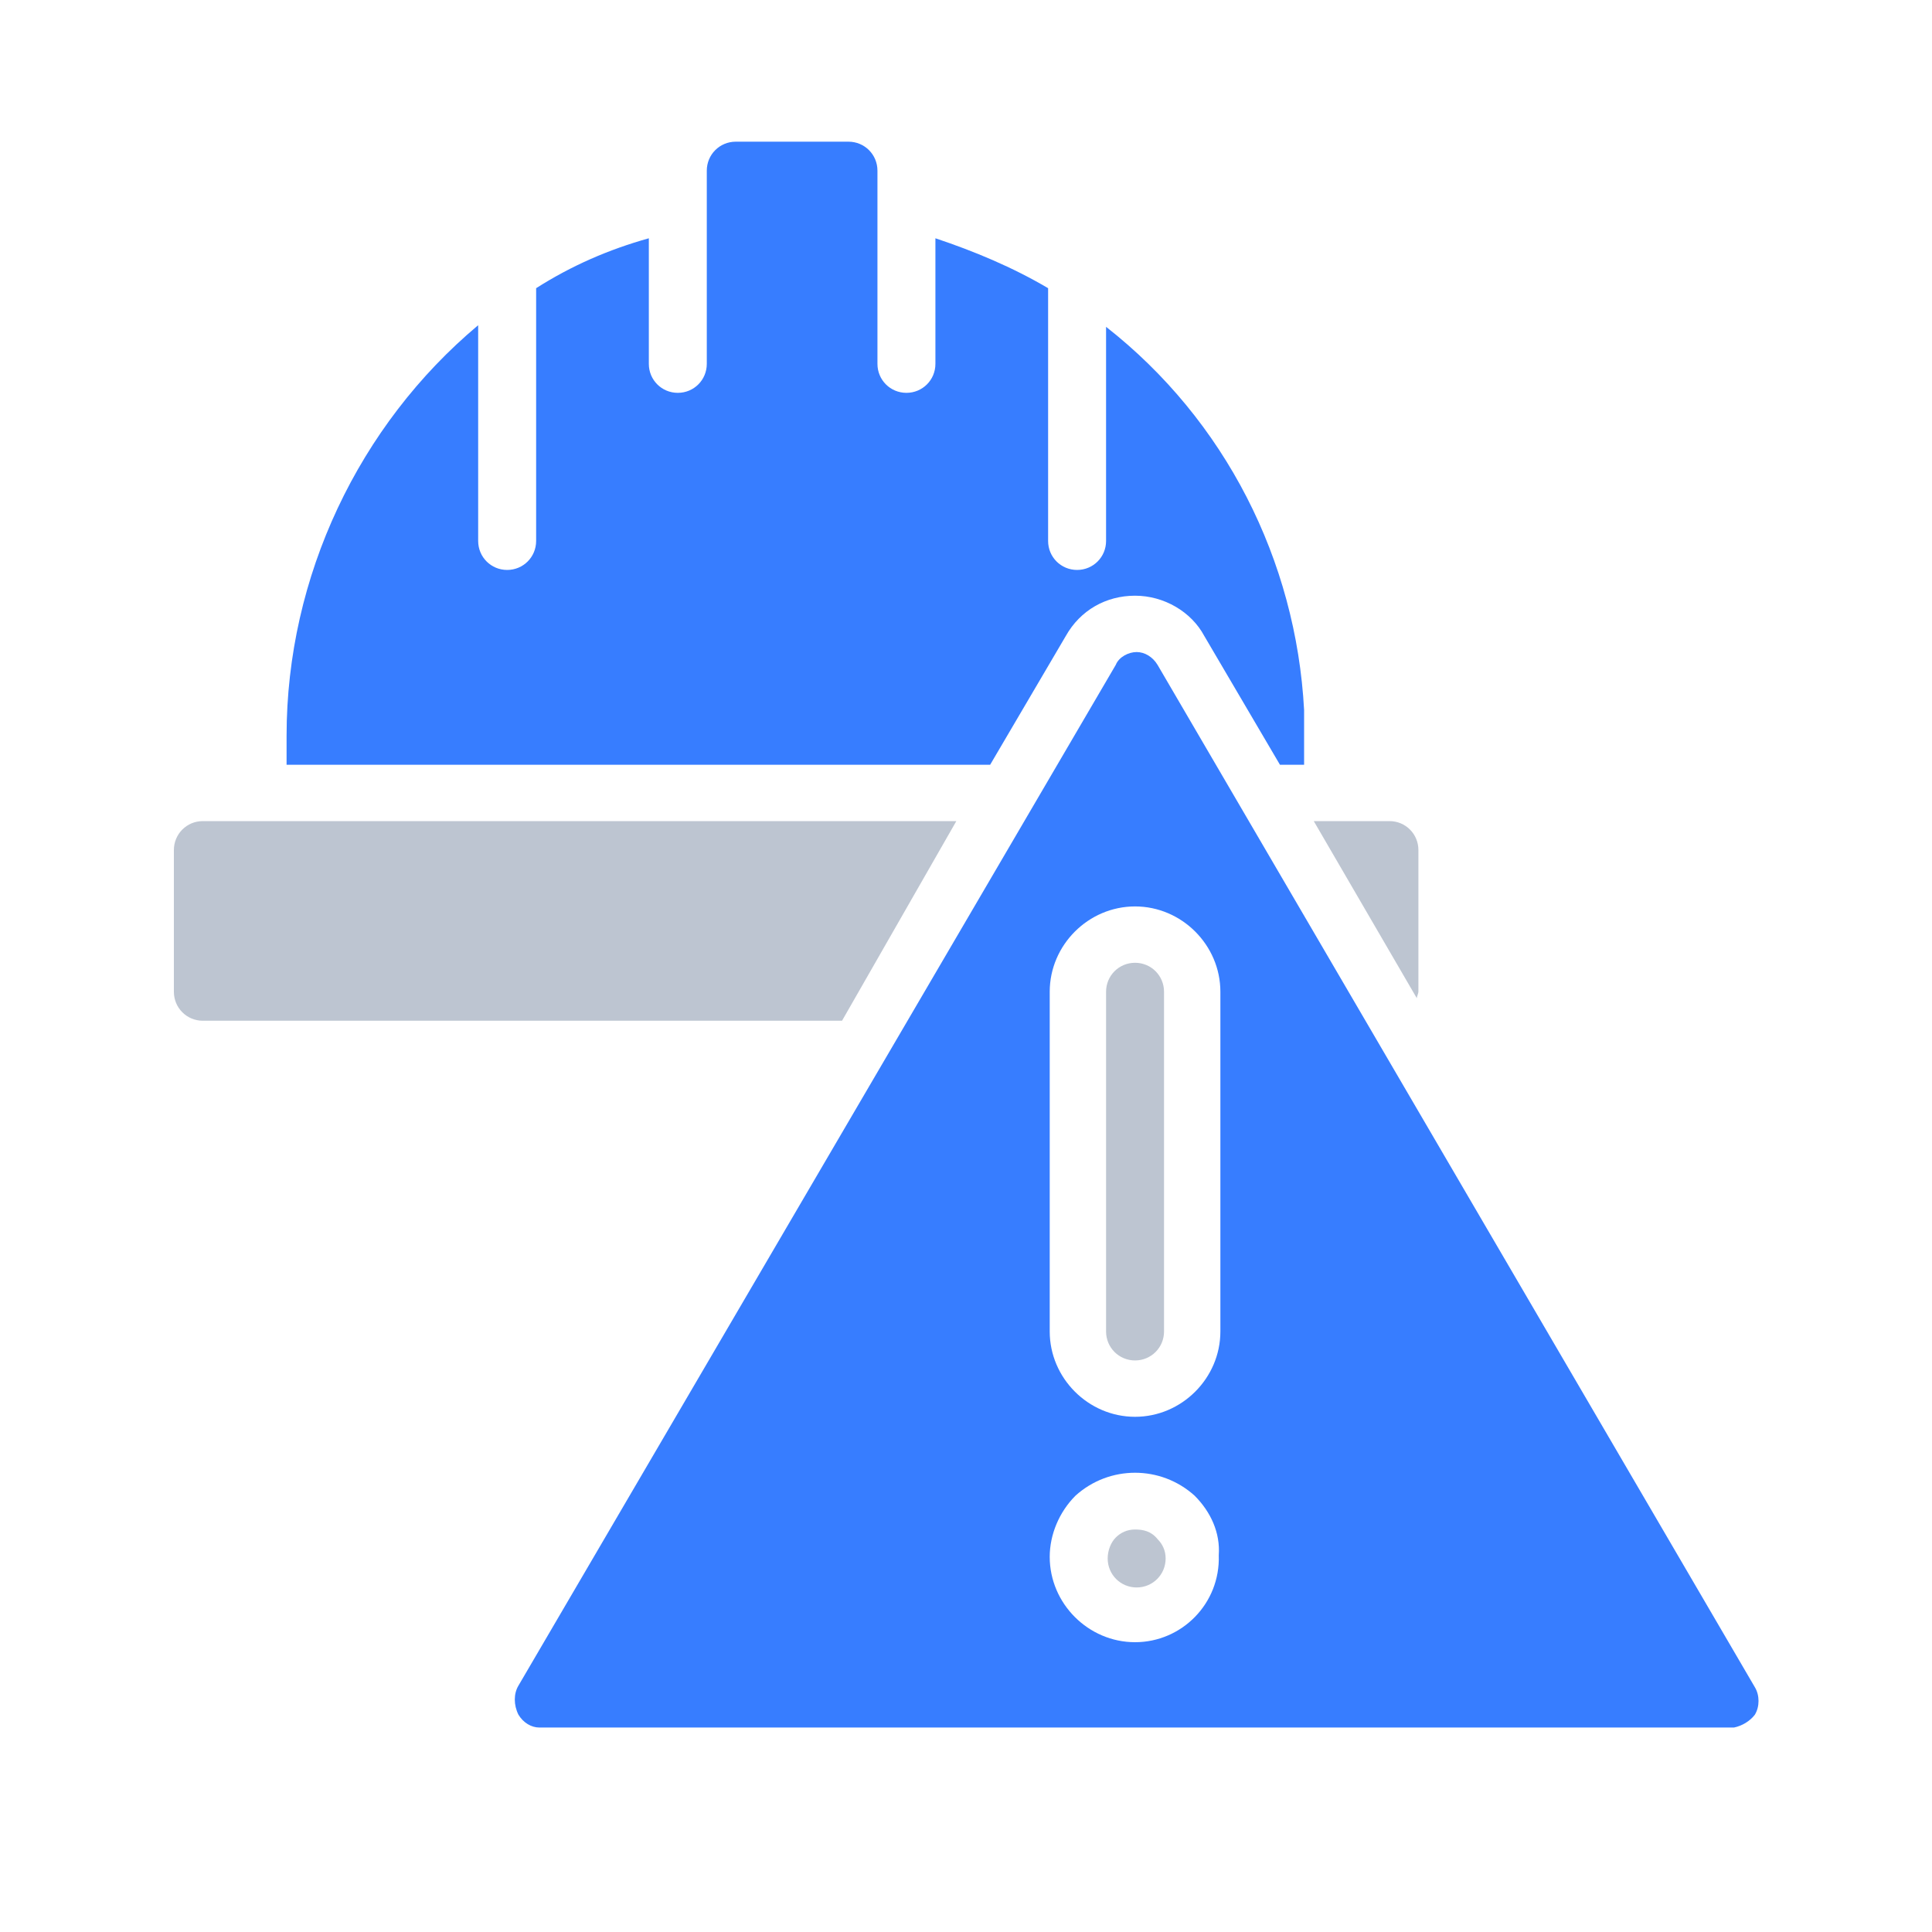
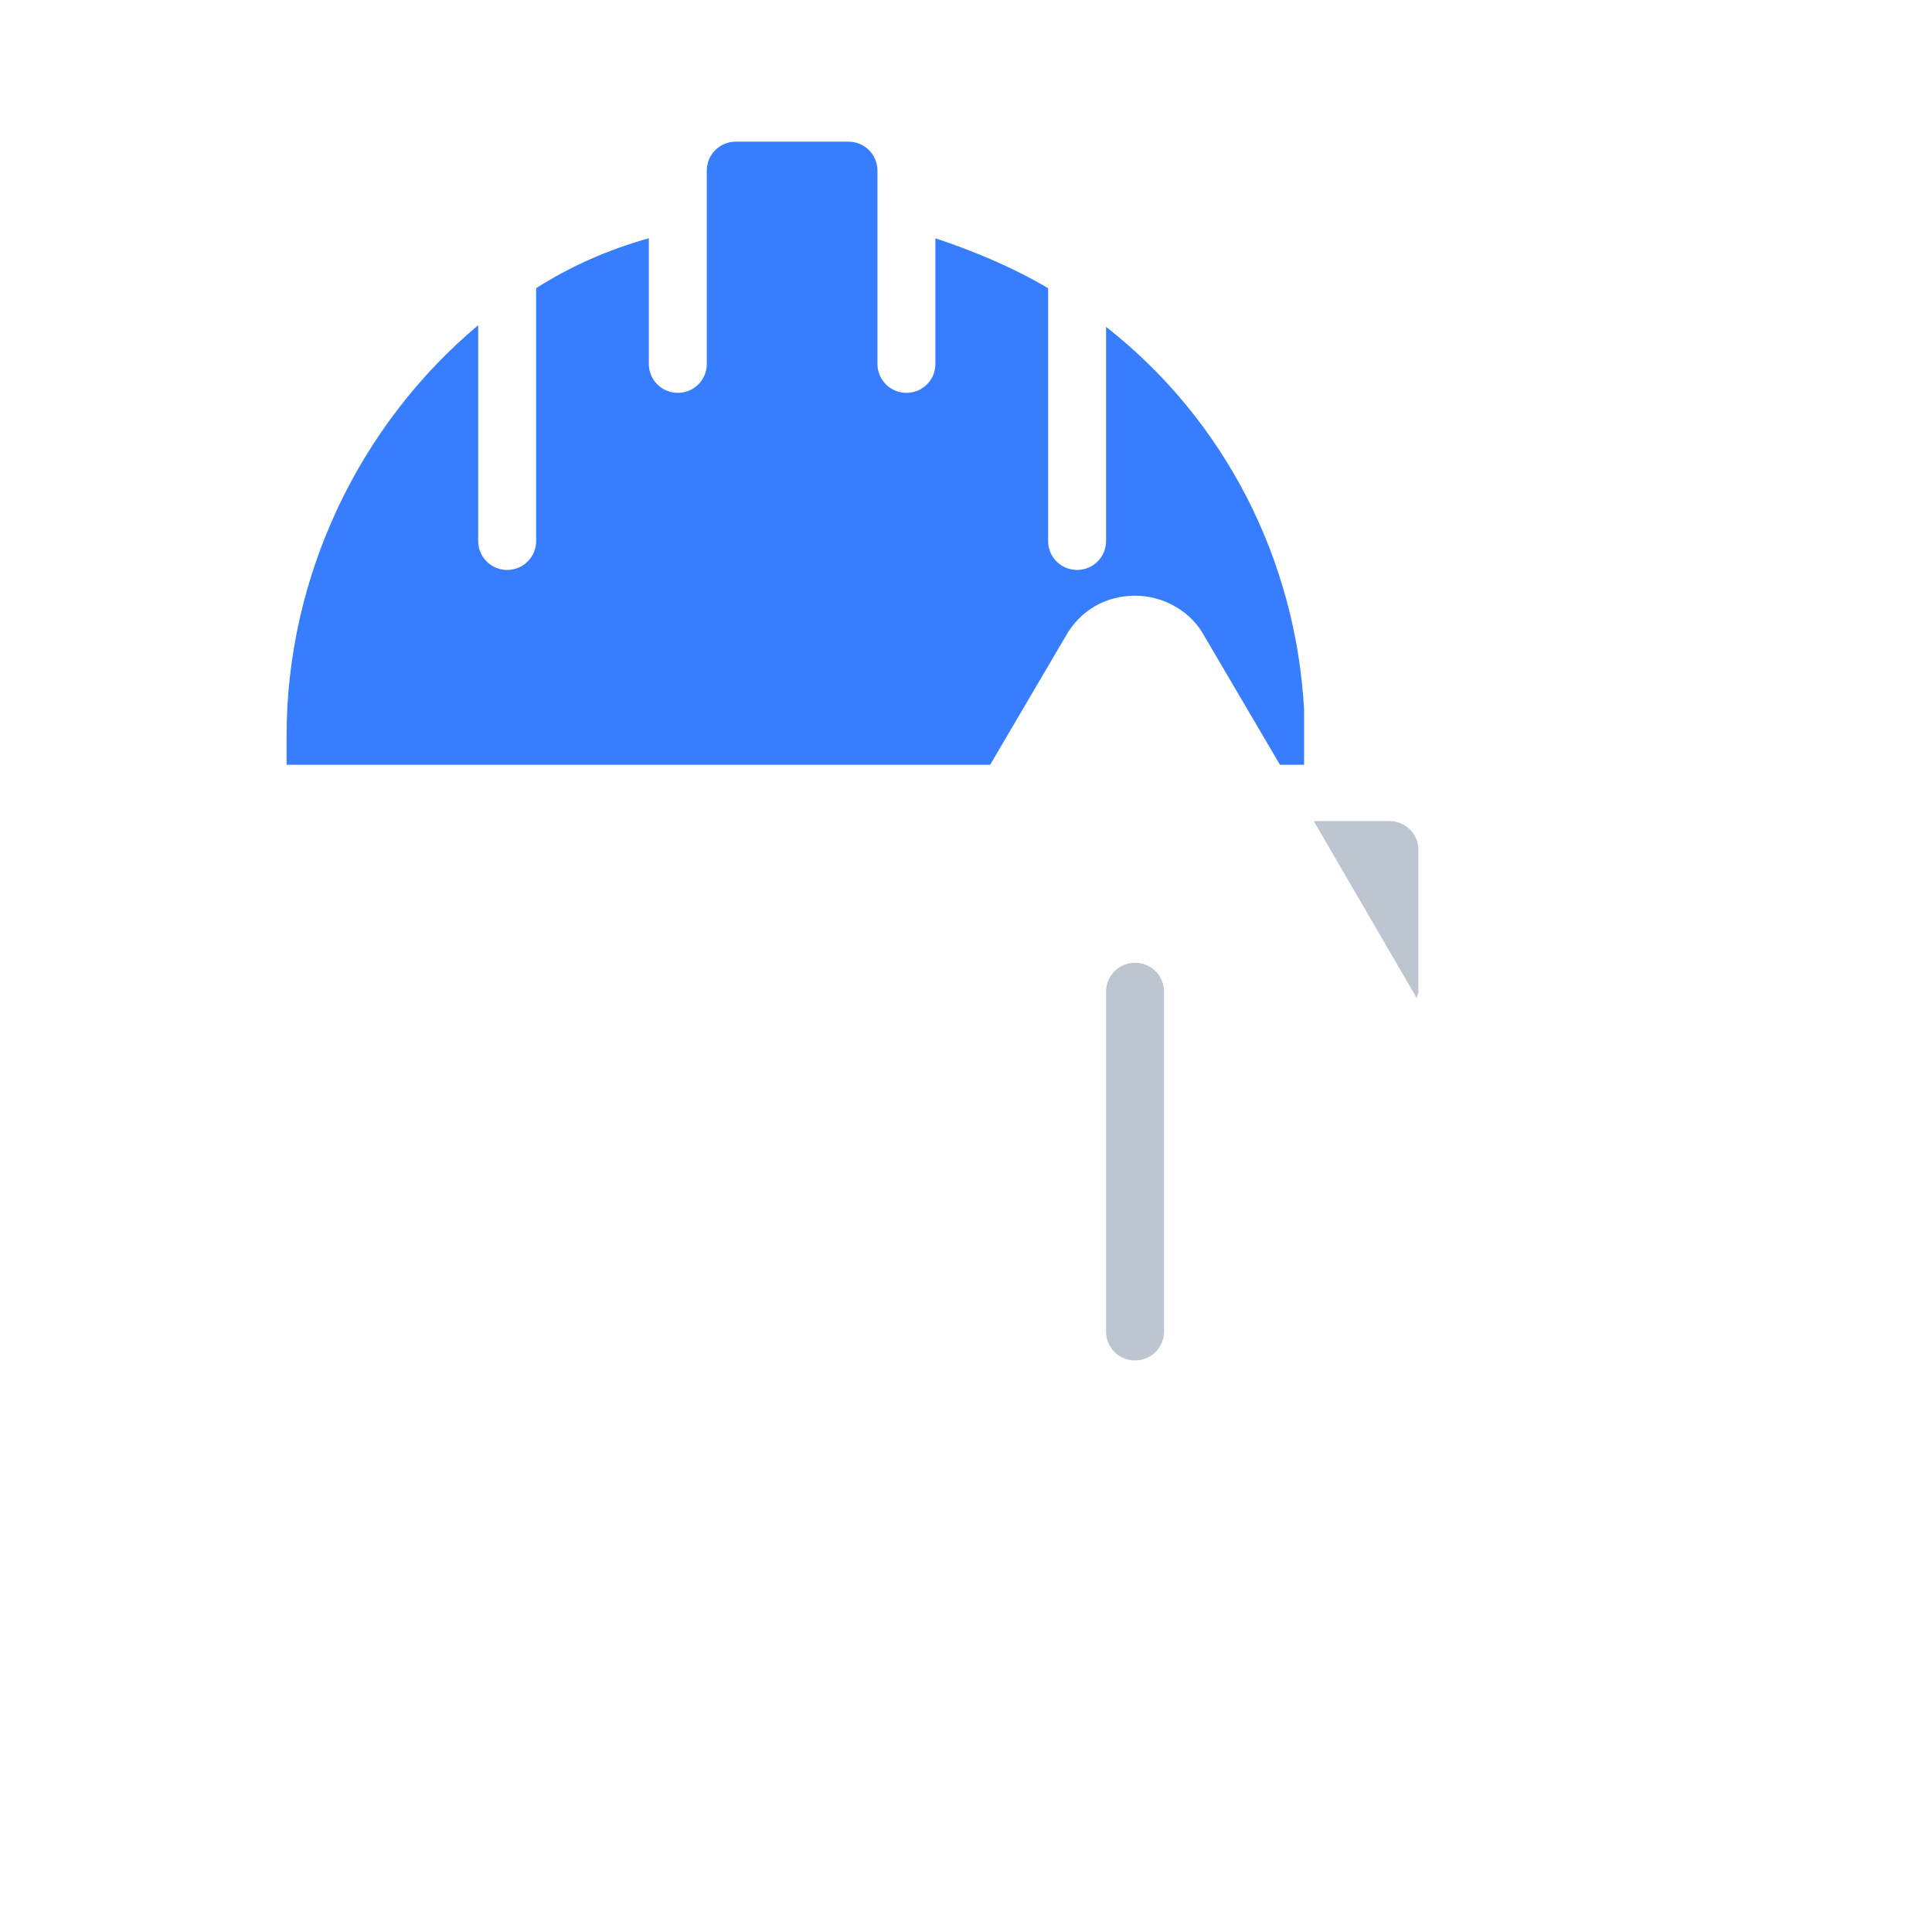
<svg xmlns="http://www.w3.org/2000/svg" version="1.1" id="Layer_1" x="0px" y="0px" viewBox="0 0 120 120" style="enable-background:new 0 0 120 120;" xml:space="preserve">
  <style type="text/css">
	.st0{fill-rule:evenodd;clip-rule:evenodd;fill:#BDC5D1;}
	.st1{fill-rule:evenodd;clip-rule:evenodd;fill:#377DFF;}
	.st2{fill:#377DFF;}
</style>
  <g>
    <g id="Page-1_68_">
      <g id="_x30_69---Construction-Warning">
-         <path id="Path_551_" class="st0" d="M59.4,51H12.6c-1,0-1.8,0.8-1.8,1.8v8.8c0,1,0.8,1.8,1.8,1.8h39.7L59.4,51z" />
        <path id="Path_550_" class="st1" d="M17.8,45.7l0,1.8h43.7l4.7-8c0.9-1.6,2.5-2.5,4.3-2.5s3.5,1,4.3,2.5l4.7,8h1.5l0-3.4     c-0.5-9.3-4.9-18-12.3-23.8v13.3c0,1-0.8,1.8-1.8,1.8s-1.8-0.8-1.8-1.8V17.9c-2.2-1.3-4.6-2.3-7-3.1v7.8c0,1-0.8,1.8-1.8,1.8     s-1.8-0.8-1.8-1.8v-12c0-1-0.8-1.8-1.8-1.8h-7c-1,0-1.8,0.8-1.8,1.8v12c0,1-0.8,1.8-1.8,1.8c-1,0-1.8-0.8-1.8-1.8v-7.8     c-2.5,0.7-4.8,1.7-7,3.1v15.7c0,1-0.8,1.8-1.8,1.8s-1.8-0.8-1.8-1.8V20.2C22.3,26.4,17.8,35.8,17.8,45.7z" />
-         <path id="Shape_108_" class="st2" d="M109,106.5c0.3-0.5,0.3-1.2,0-1.7L71.9,41.3c-0.3-0.5-0.8-0.8-1.3-0.8s-1.1,0.3-1.3,0.8     l-37.1,63.4c-0.3,0.5-0.3,1.2,0,1.8c0.3,0.5,0.8,0.8,1.3,0.8h74.2C108.2,107.2,108.7,106.9,109,106.5z M70.5,102     c-2.9,0-5.3-2.4-5.3-5.3c0-1.4,0.6-2.8,1.6-3.8c2.1-1.9,5.3-1.9,7.4,0c1,1,1.6,2.3,1.5,3.7C75.8,99.6,73.4,102,70.5,102z      M75.8,82.7c0,2.9-2.4,5.3-5.3,5.3c-2.9,0-5.3-2.4-5.3-5.3V61.6c0-2.9,2.4-5.3,5.3-5.3c2.9,0,5.3,2.4,5.3,5.3V82.7z" />
        <g>
          <path id="Path_549_" class="st0" d="M88.1,52.8c0-1-0.8-1.8-1.8-1.8h-4.7L88,62c0-0.1,0.1-0.3,0.1-0.4V52.8z" />
-           <path id="Path_548_" class="st0" d="M70.5,95c-0.5,0-0.9,0.2-1.2,0.5c-0.3,0.3-0.5,0.8-0.5,1.3c0,1,0.8,1.8,1.8,1.8      c1,0,1.8-0.8,1.8-1.8c0-0.5-0.2-0.9-0.5-1.2C71.5,95.1,71,95,70.5,95L70.5,95z" />
          <path id="Path_547_" class="st0" d="M70.5,59.8c-1,0-1.8,0.8-1.8,1.8v21.1c0,1,0.8,1.8,1.8,1.8c1,0,1.8-0.8,1.8-1.8V61.6      C72.3,60.6,71.5,59.8,70.5,59.8z" />
        </g>
      </g>
    </g>
  </g>
</svg>